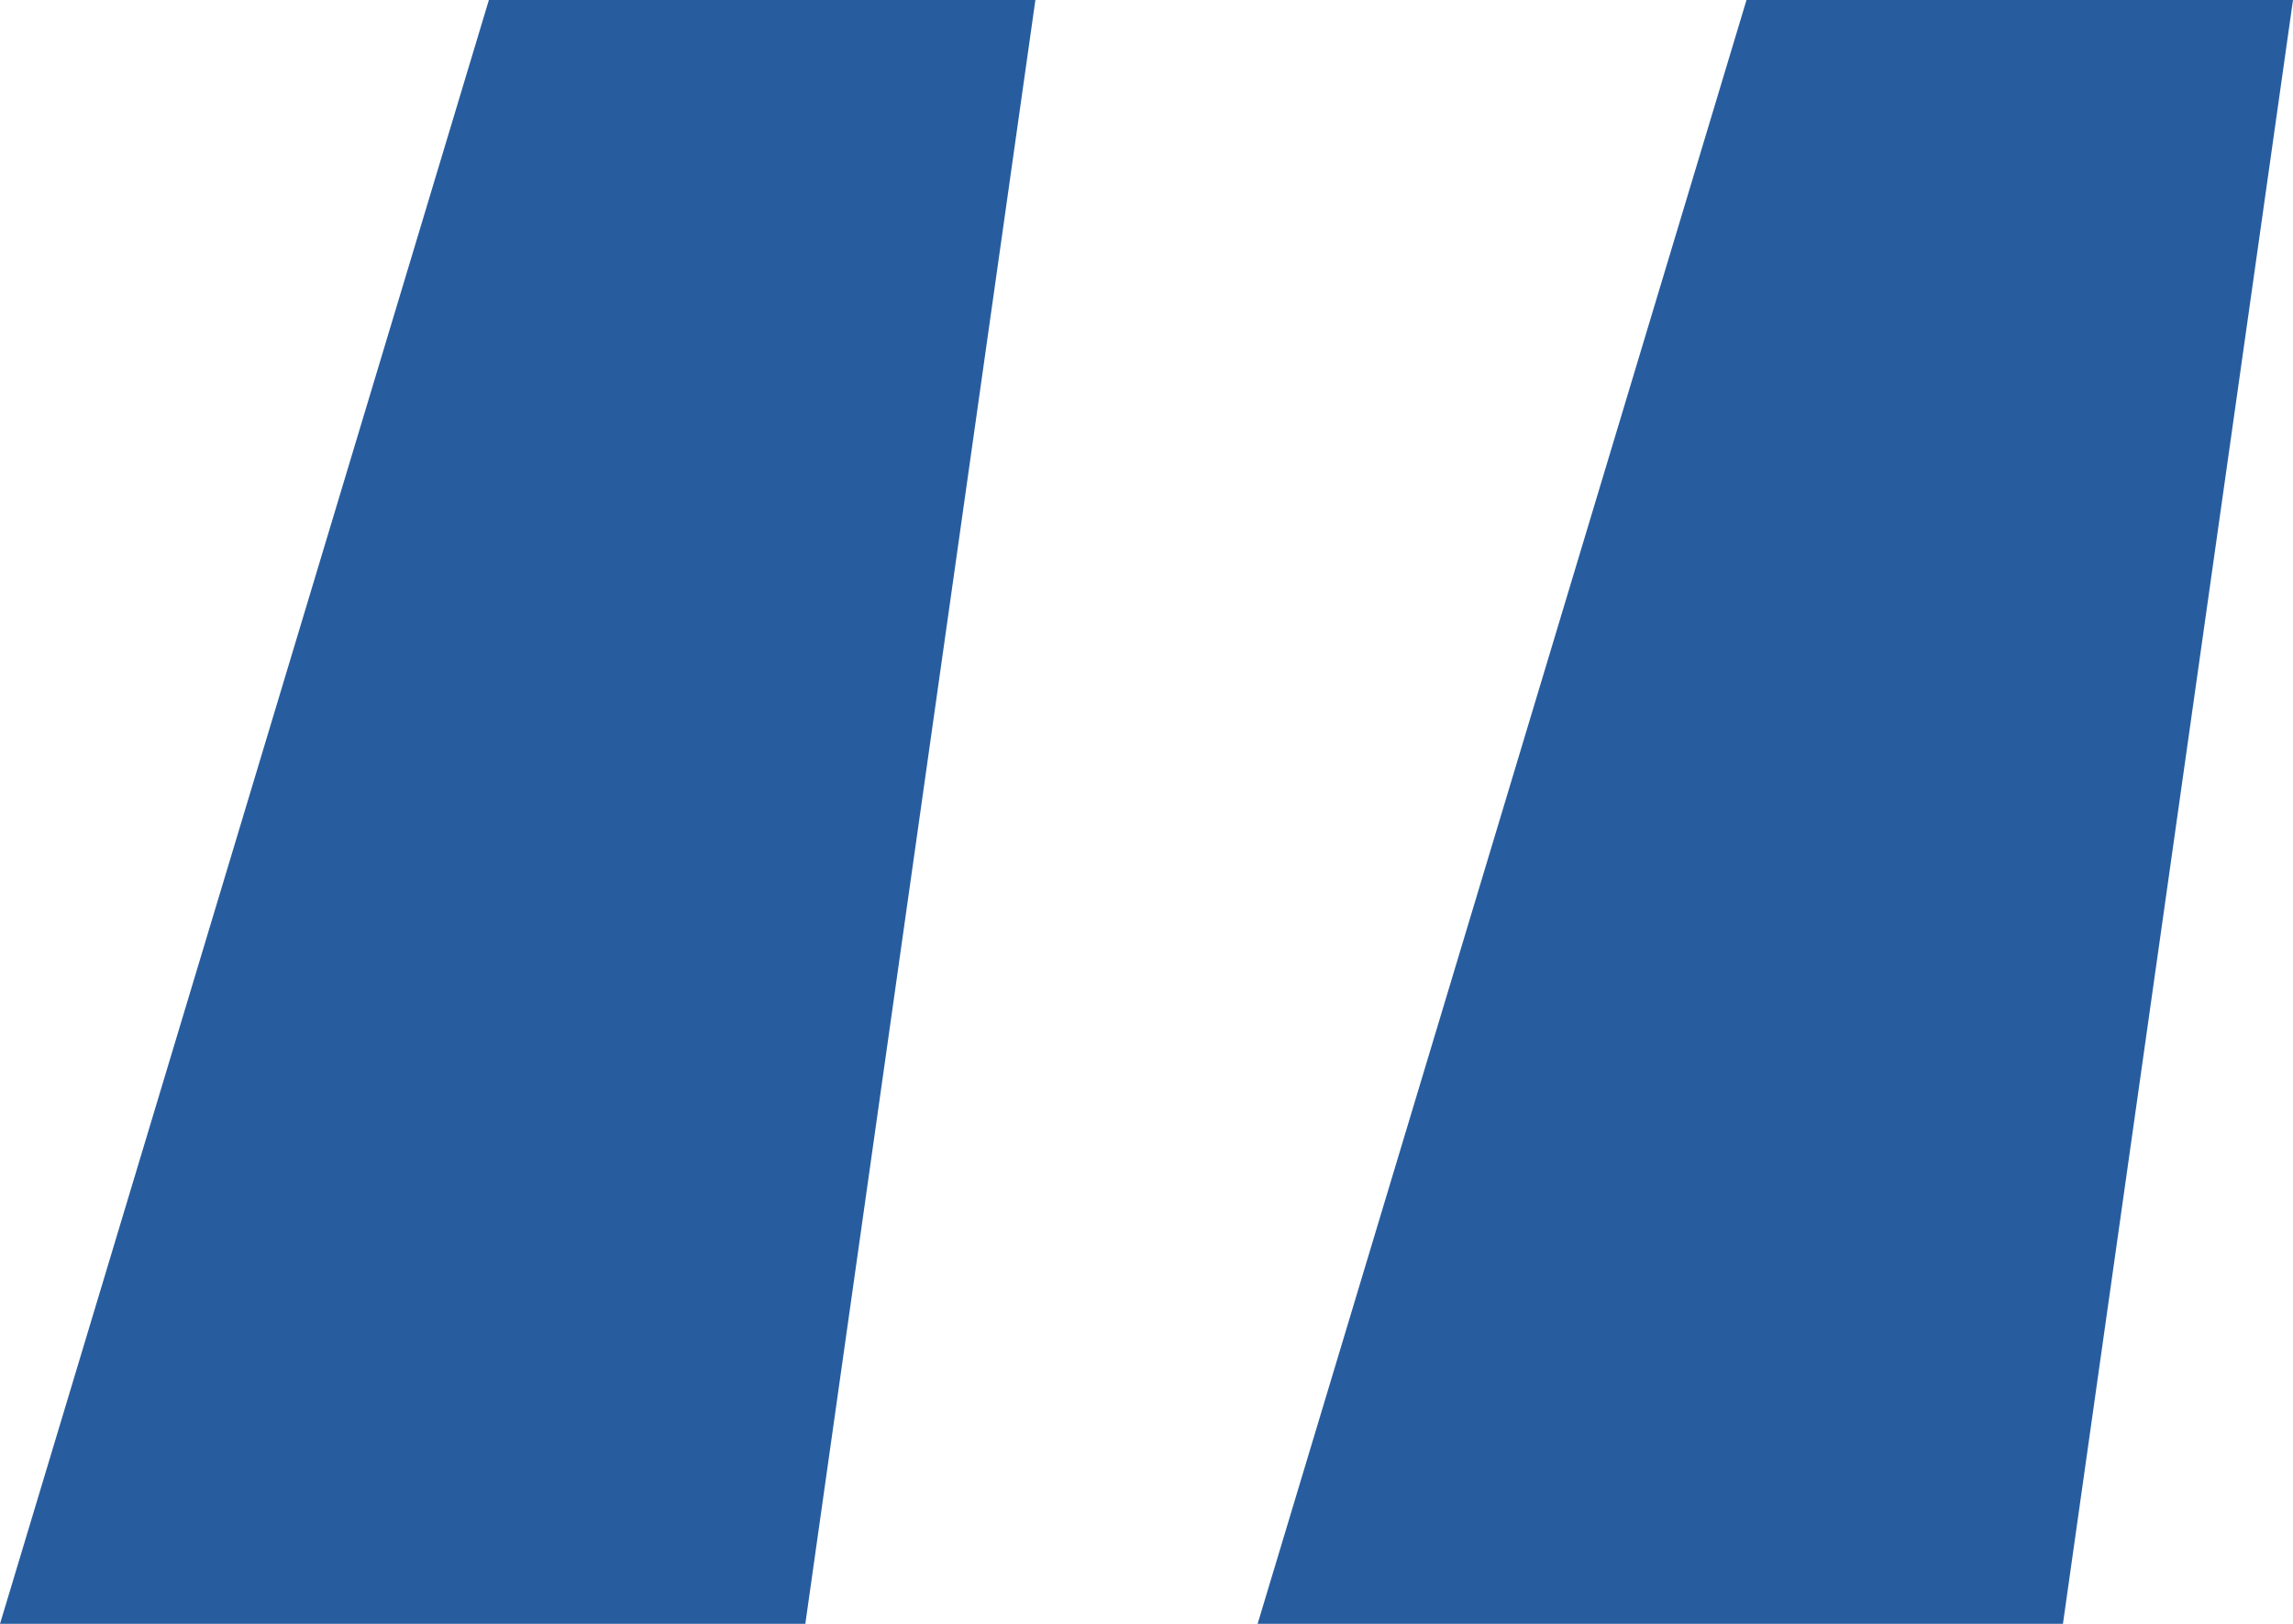
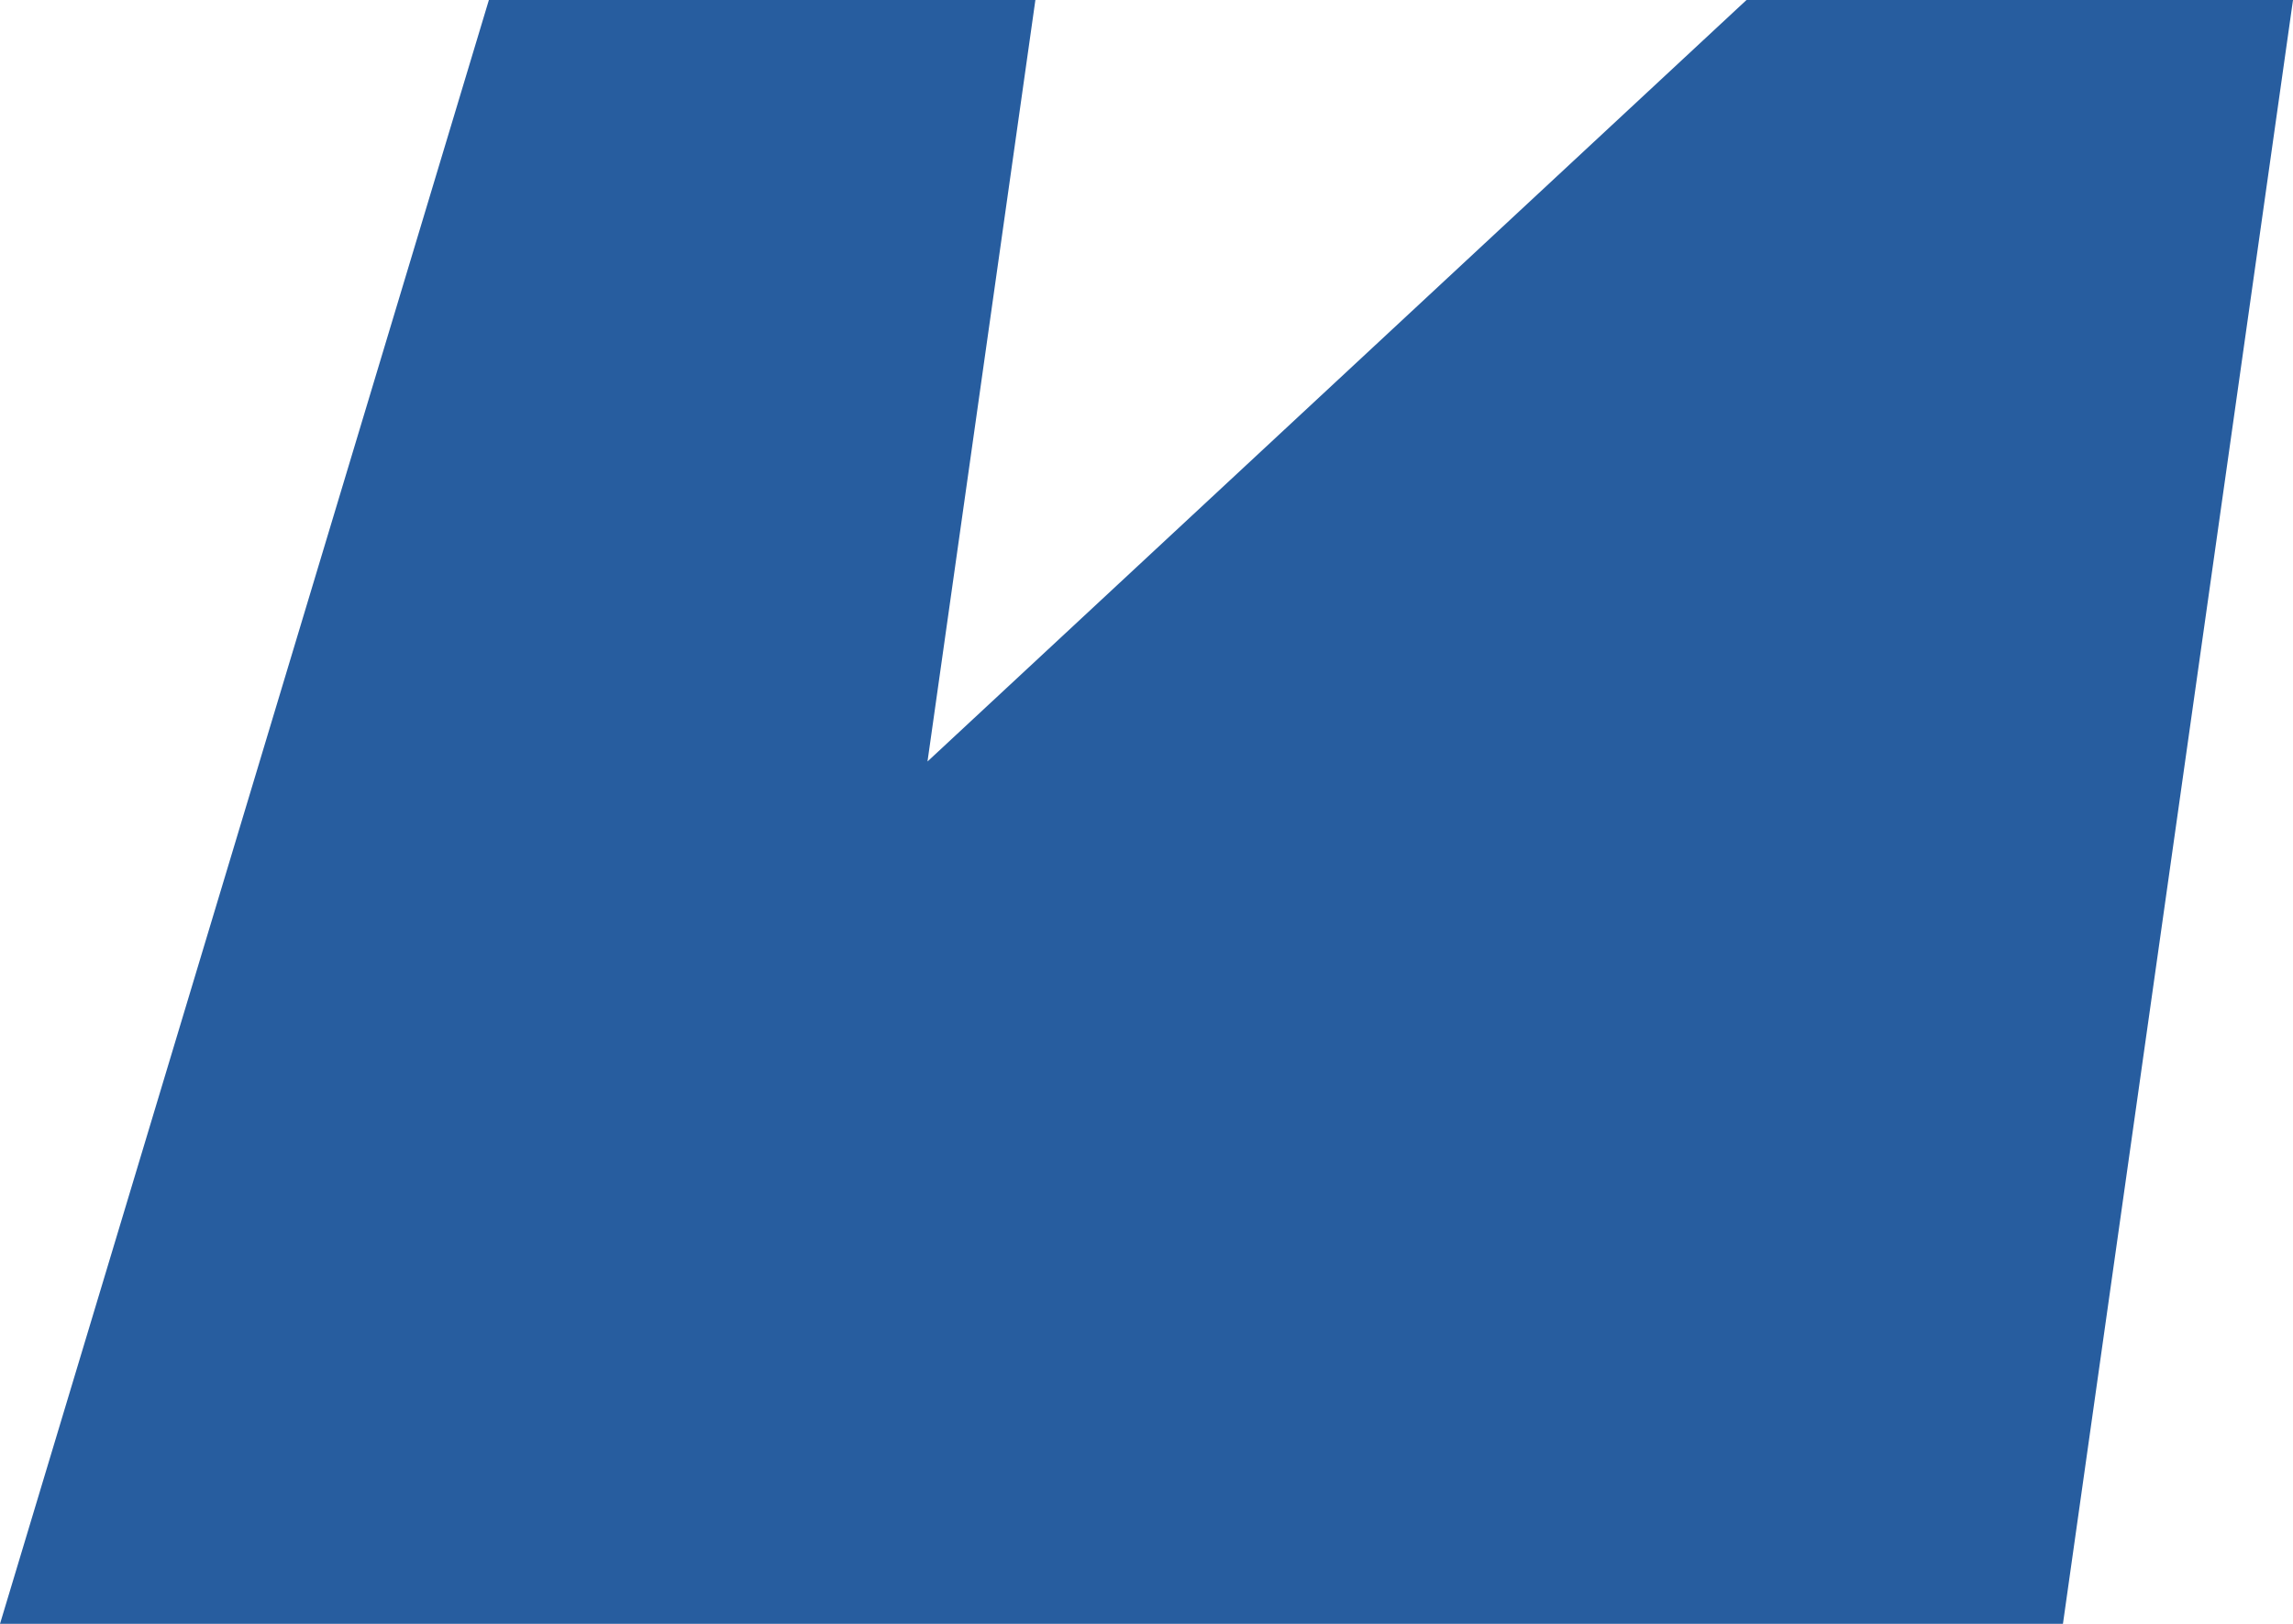
<svg xmlns="http://www.w3.org/2000/svg" width="24" height="17" viewBox="0 0 24 17" fill="none">
-   <path d="M0 17L5.117 0H10.837L8.429 17H0ZM13.163 17L18.28 0H24L21.592 17H13.163Z" fill="#275D9F" />
+   <path d="M0 17L5.117 0H10.837L8.429 17H0ZL18.28 0H24L21.592 17H13.163Z" fill="#275D9F" />
</svg>